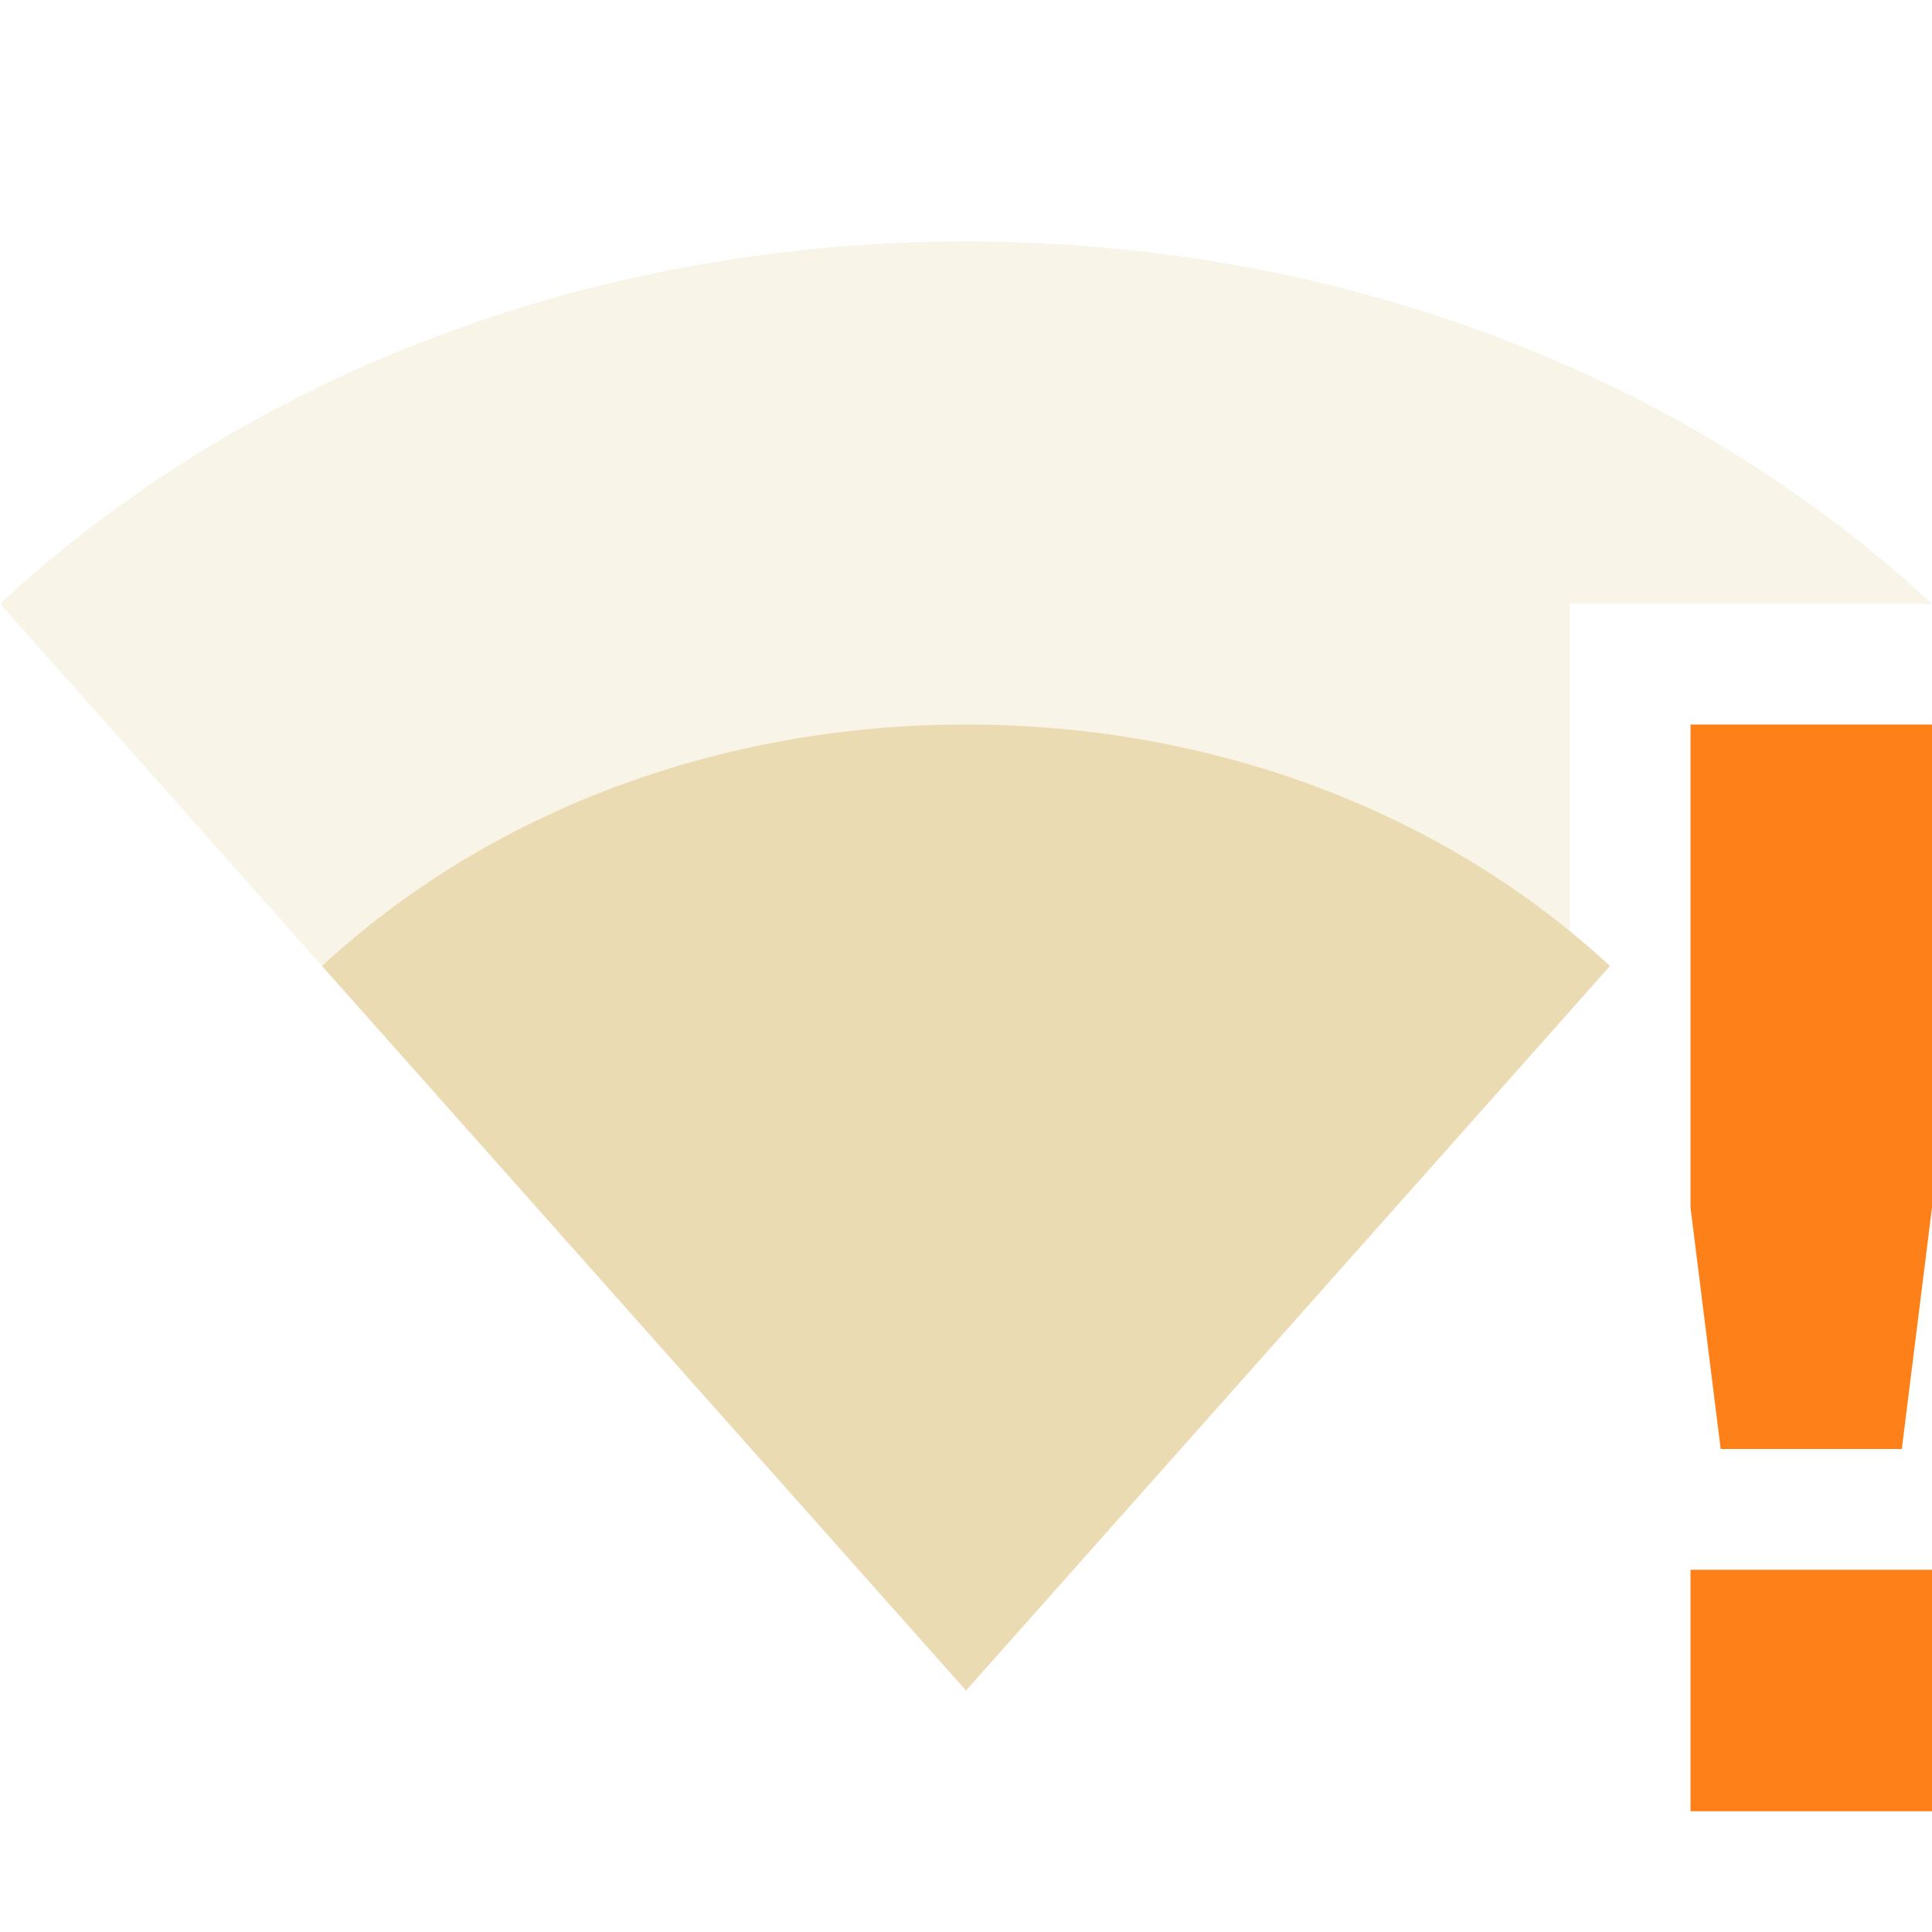
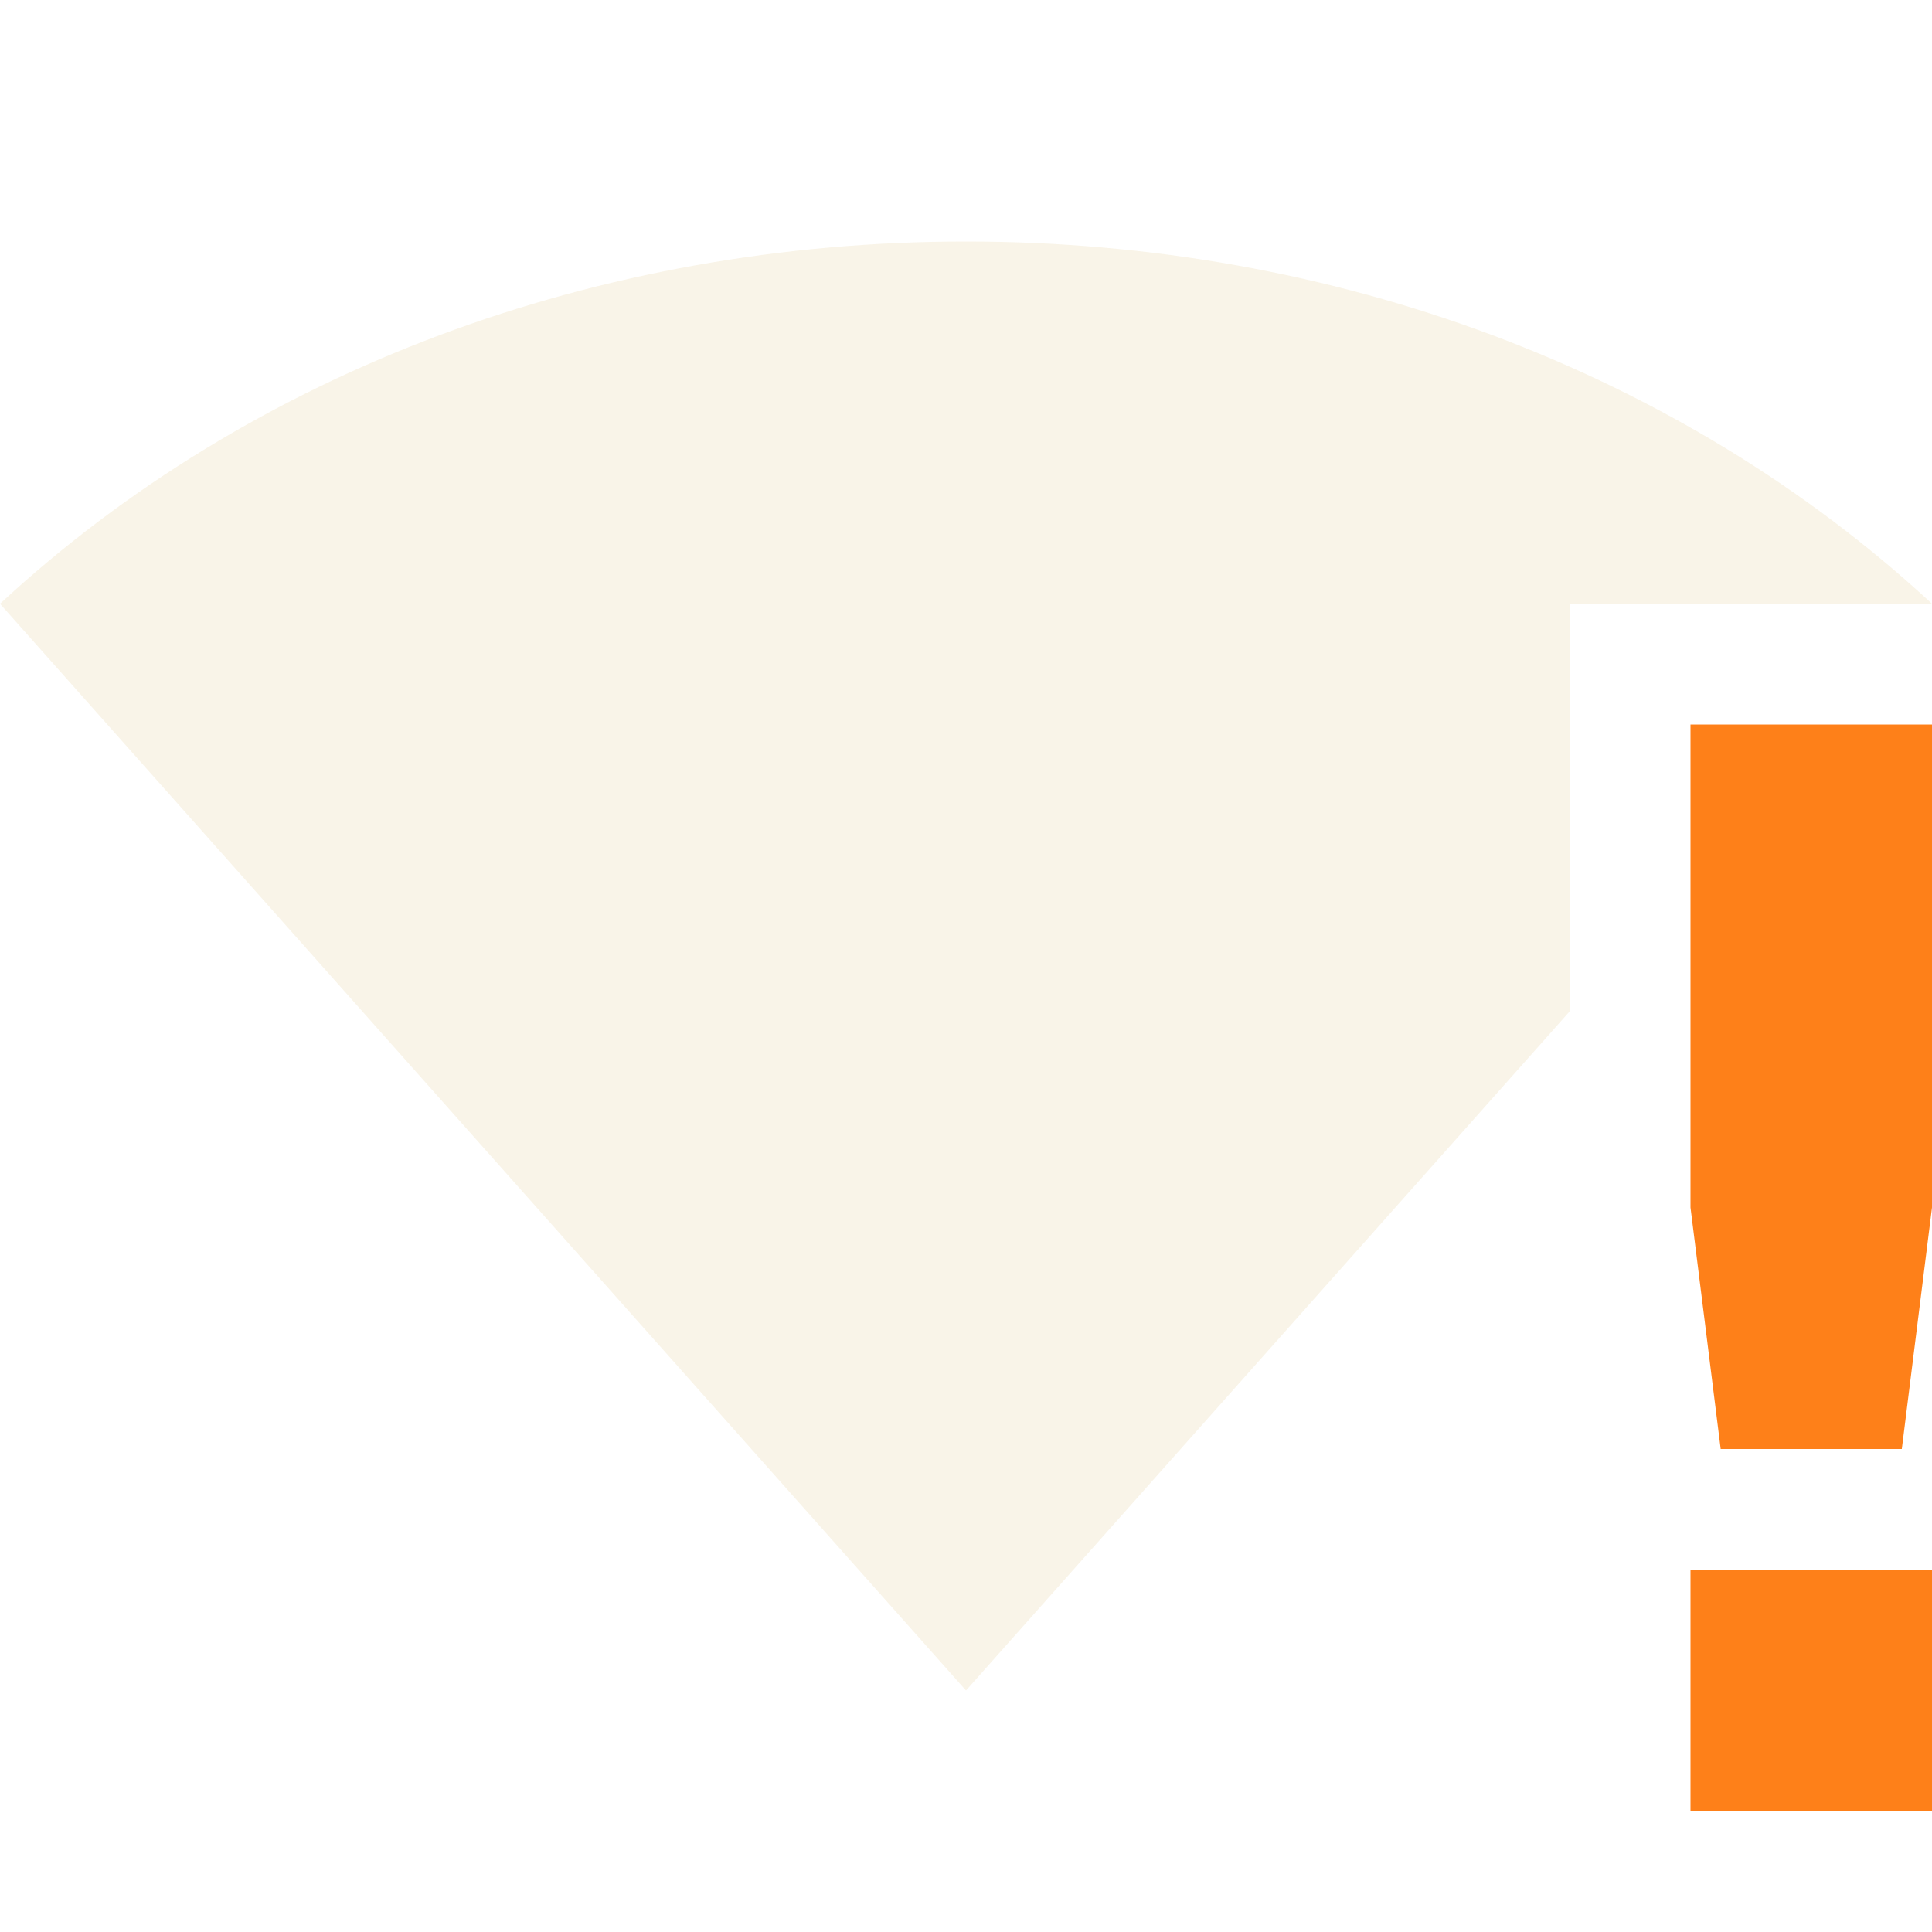
<svg xmlns="http://www.w3.org/2000/svg" width="16" height="16" version="1.1">
  <defs>
    <style id="current-color-scheme" type="text/css">.ColorScheme-Text { color:#ebdbb2; } .ColorScheme-Highlight { color:#458588; } .ColorScheme-NeutralText { color:#fe8019; } .ColorScheme-PositiveText { color:#689d6a; } .ColorScheme-NegativeText { color:#fb4934; }</style>
  </defs>
  <path class="ColorScheme-Text" d="m8 2c-3.051 0-5.919 1.073-8 3l8 9 5-5.625v-3.375h3c-2.081-1.927-4.949-3-8-3z" fill="currentColor" opacity=".3" />
  <path class="ColorScheme-NeutralText" d="m14 6v4l0.25 2h1.5l0.25-2v-4zm0 7v2h2v-2z" fill="currentColor" />
-   <path class="ColorScheme-Text" d="m2.667 8c1.387-1.284 3.3-2 5.333-2 2.034 0 3.946 0.715 5.333 2l-5.333 6z" fill="currentColor" />
</svg>